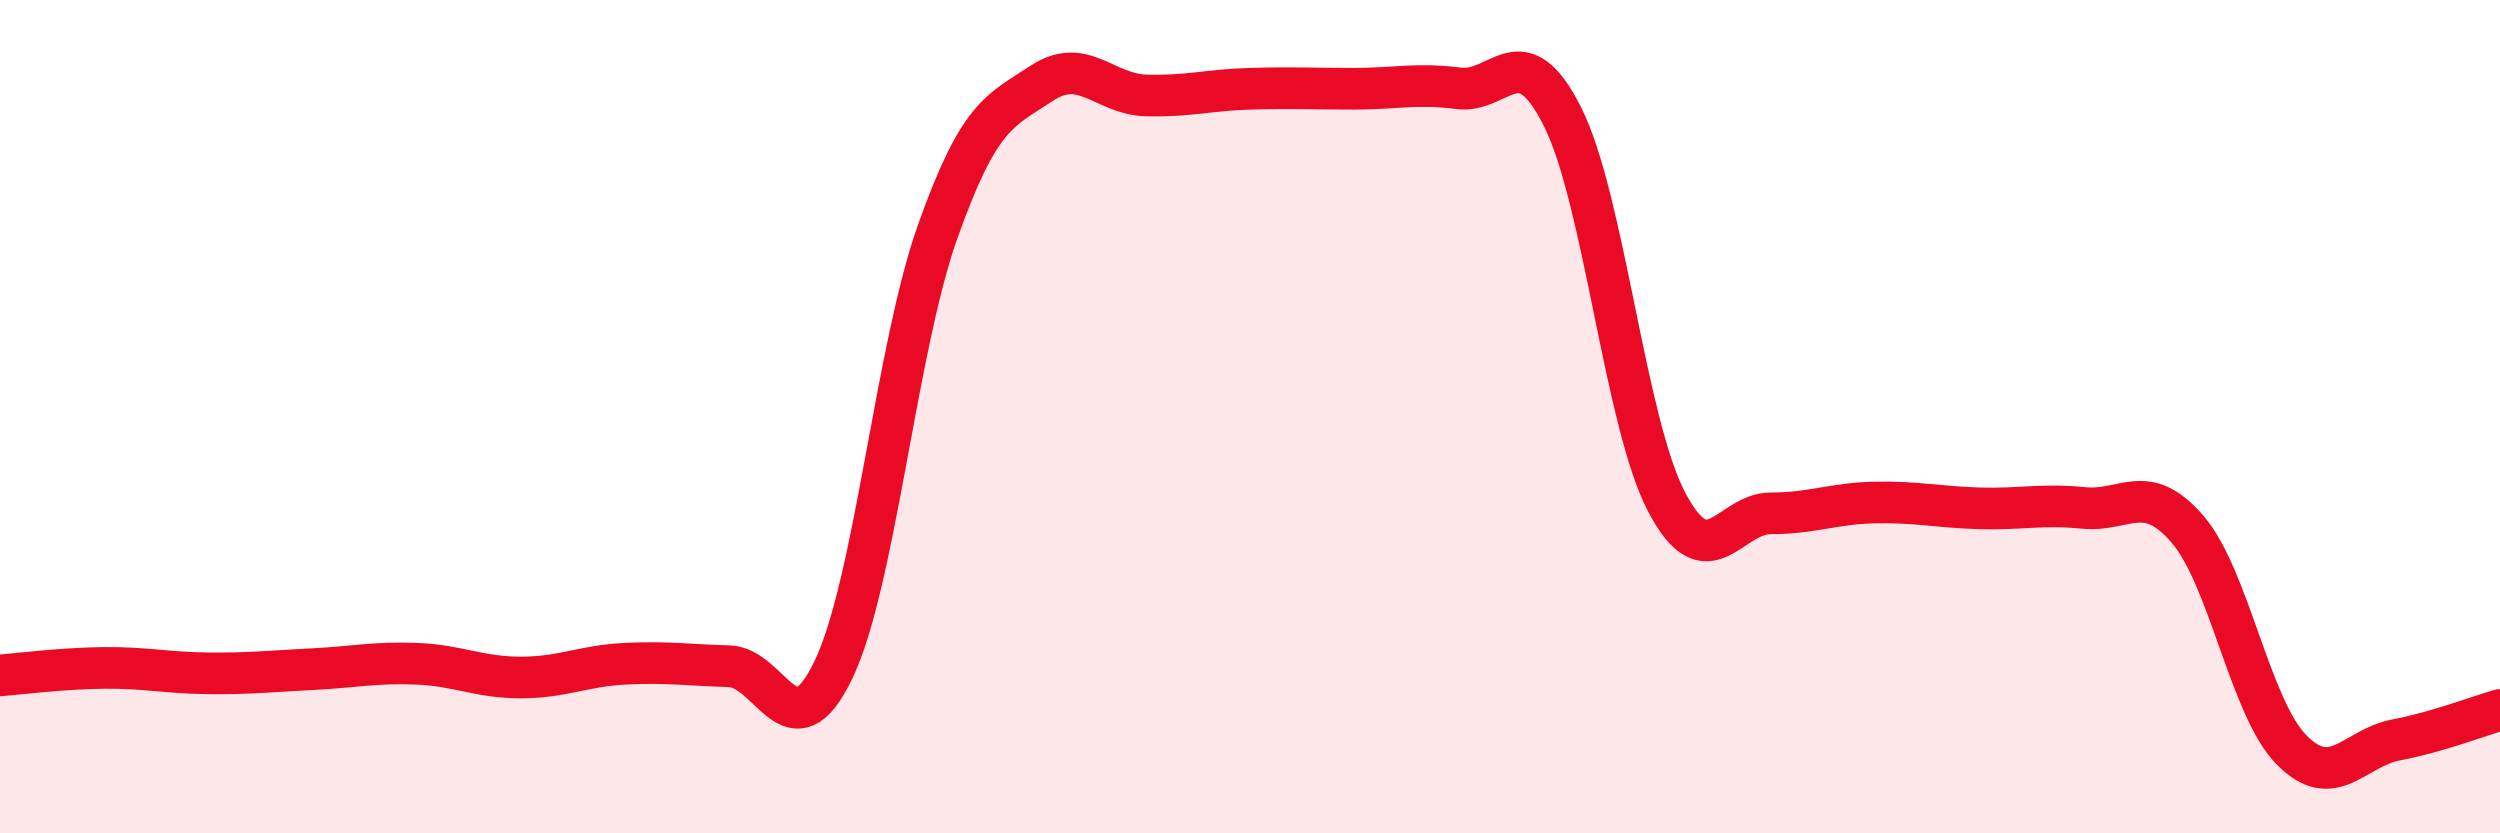
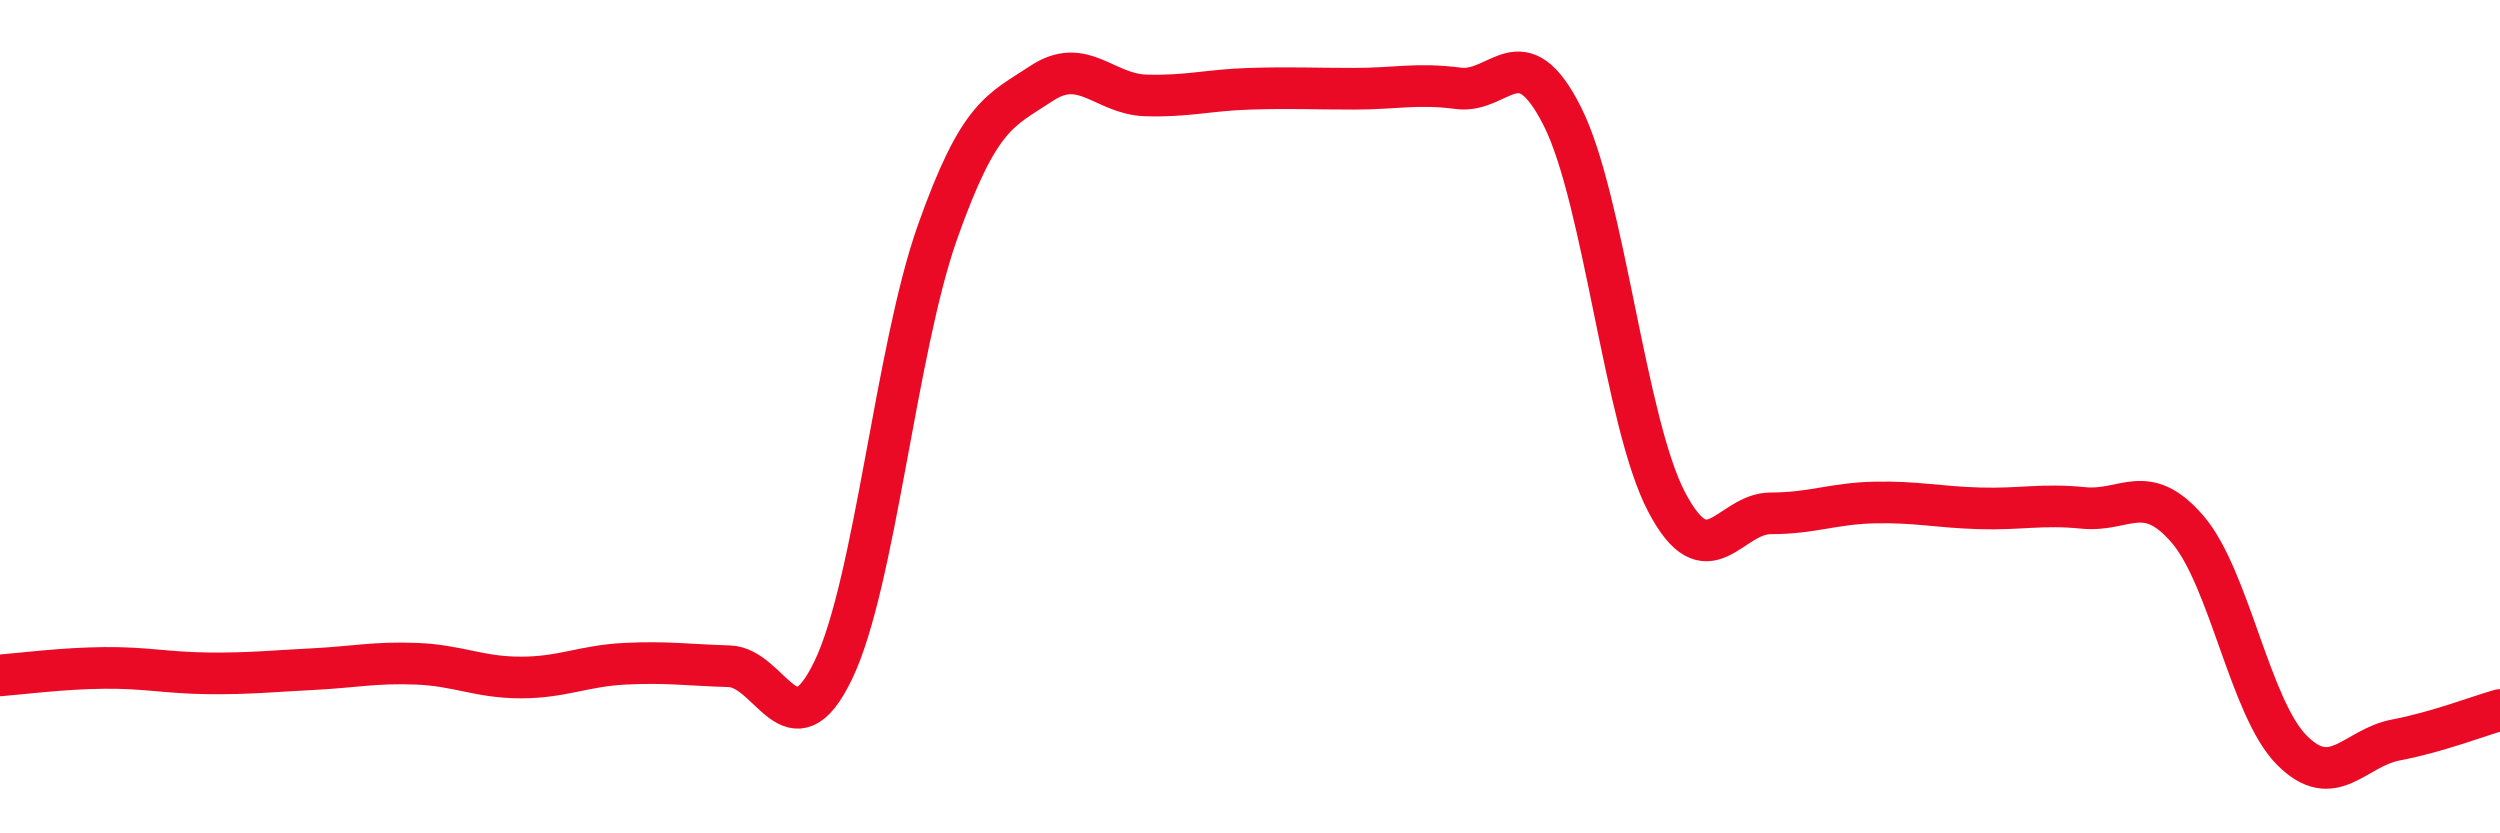
<svg xmlns="http://www.w3.org/2000/svg" width="60" height="20" viewBox="0 0 60 20">
-   <path d="M 0,16.21 C 0.5,16.17 1.5,16.04 2.5,16.03 C 3.5,16.02 4,16.15 5,16.16 C 6,16.17 6.5,16.11 7.5,16.06 C 8.5,16.01 9,15.89 10,15.93 C 11,15.97 11.5,16.26 12.5,16.26 C 13.5,16.26 14,15.98 15,15.93 C 16,15.88 16.5,15.96 17.5,15.99 C 18.5,16.02 19,18.16 20,16.08 C 21,14 21.5,8.39 22.5,5.57 C 23.5,2.75 24,2.66 25,2 C 26,1.34 26.5,2.26 27.5,2.29 C 28.5,2.32 29,2.16 30,2.13 C 31,2.1 31.5,2.13 32.5,2.13 C 33.5,2.13 34,1.99 35,2.12 C 36,2.25 36.5,0.81 37.5,2.8 C 38.5,4.79 39,10.15 40,12.05 C 41,13.95 41.5,12.32 42.5,12.32 C 43.5,12.32 44,12.08 45,12.06 C 46,12.04 46.5,12.17 47.5,12.2 C 48.5,12.23 49,12.09 50,12.19 C 51,12.29 51.5,11.54 52.5,12.7 C 53.5,13.86 54,16.99 55,18 C 56,19.01 56.5,17.95 57.5,17.76 C 58.5,17.57 59.5,17.18 60,17.04L60 20L0 20Z" fill="#EB0A25" opacity="0.1" stroke-linecap="round" stroke-linejoin="round" />
  <path d="M 0,16.21 C 0.5,16.17 1.5,16.04 2.5,16.03 C 3.5,16.02 4,16.15 5,16.16 C 6,16.17 6.5,16.11 7.5,16.06 C 8.5,16.01 9,15.89 10,15.93 C 11,15.97 11.5,16.26 12.5,16.26 C 13.5,16.26 14,15.98 15,15.93 C 16,15.88 16.5,15.96 17.5,15.99 C 18.5,16.02 19,18.16 20,16.08 C 21,14 21.5,8.39 22.5,5.57 C 23.5,2.75 24,2.66 25,2 C 26,1.34 26.5,2.26 27.5,2.29 C 28.5,2.32 29,2.16 30,2.13 C 31,2.1 31.5,2.13 32.5,2.13 C 33.5,2.13 34,1.99 35,2.12 C 36,2.25 36.5,0.81 37.5,2.8 C 38.5,4.79 39,10.15 40,12.05 C 41,13.95 41.5,12.32 42.5,12.32 C 43.5,12.32 44,12.08 45,12.06 C 46,12.04 46.5,12.17 47.5,12.2 C 48.5,12.23 49,12.09 50,12.19 C 51,12.29 51.5,11.54 52.5,12.7 C 53.5,13.86 54,16.99 55,18 C 56,19.01 56.5,17.95 57.5,17.76 C 58.5,17.57 59.5,17.18 60,17.04" stroke="#EB0A25" stroke-width="1" fill="none" stroke-linecap="round" stroke-linejoin="round" />
</svg>